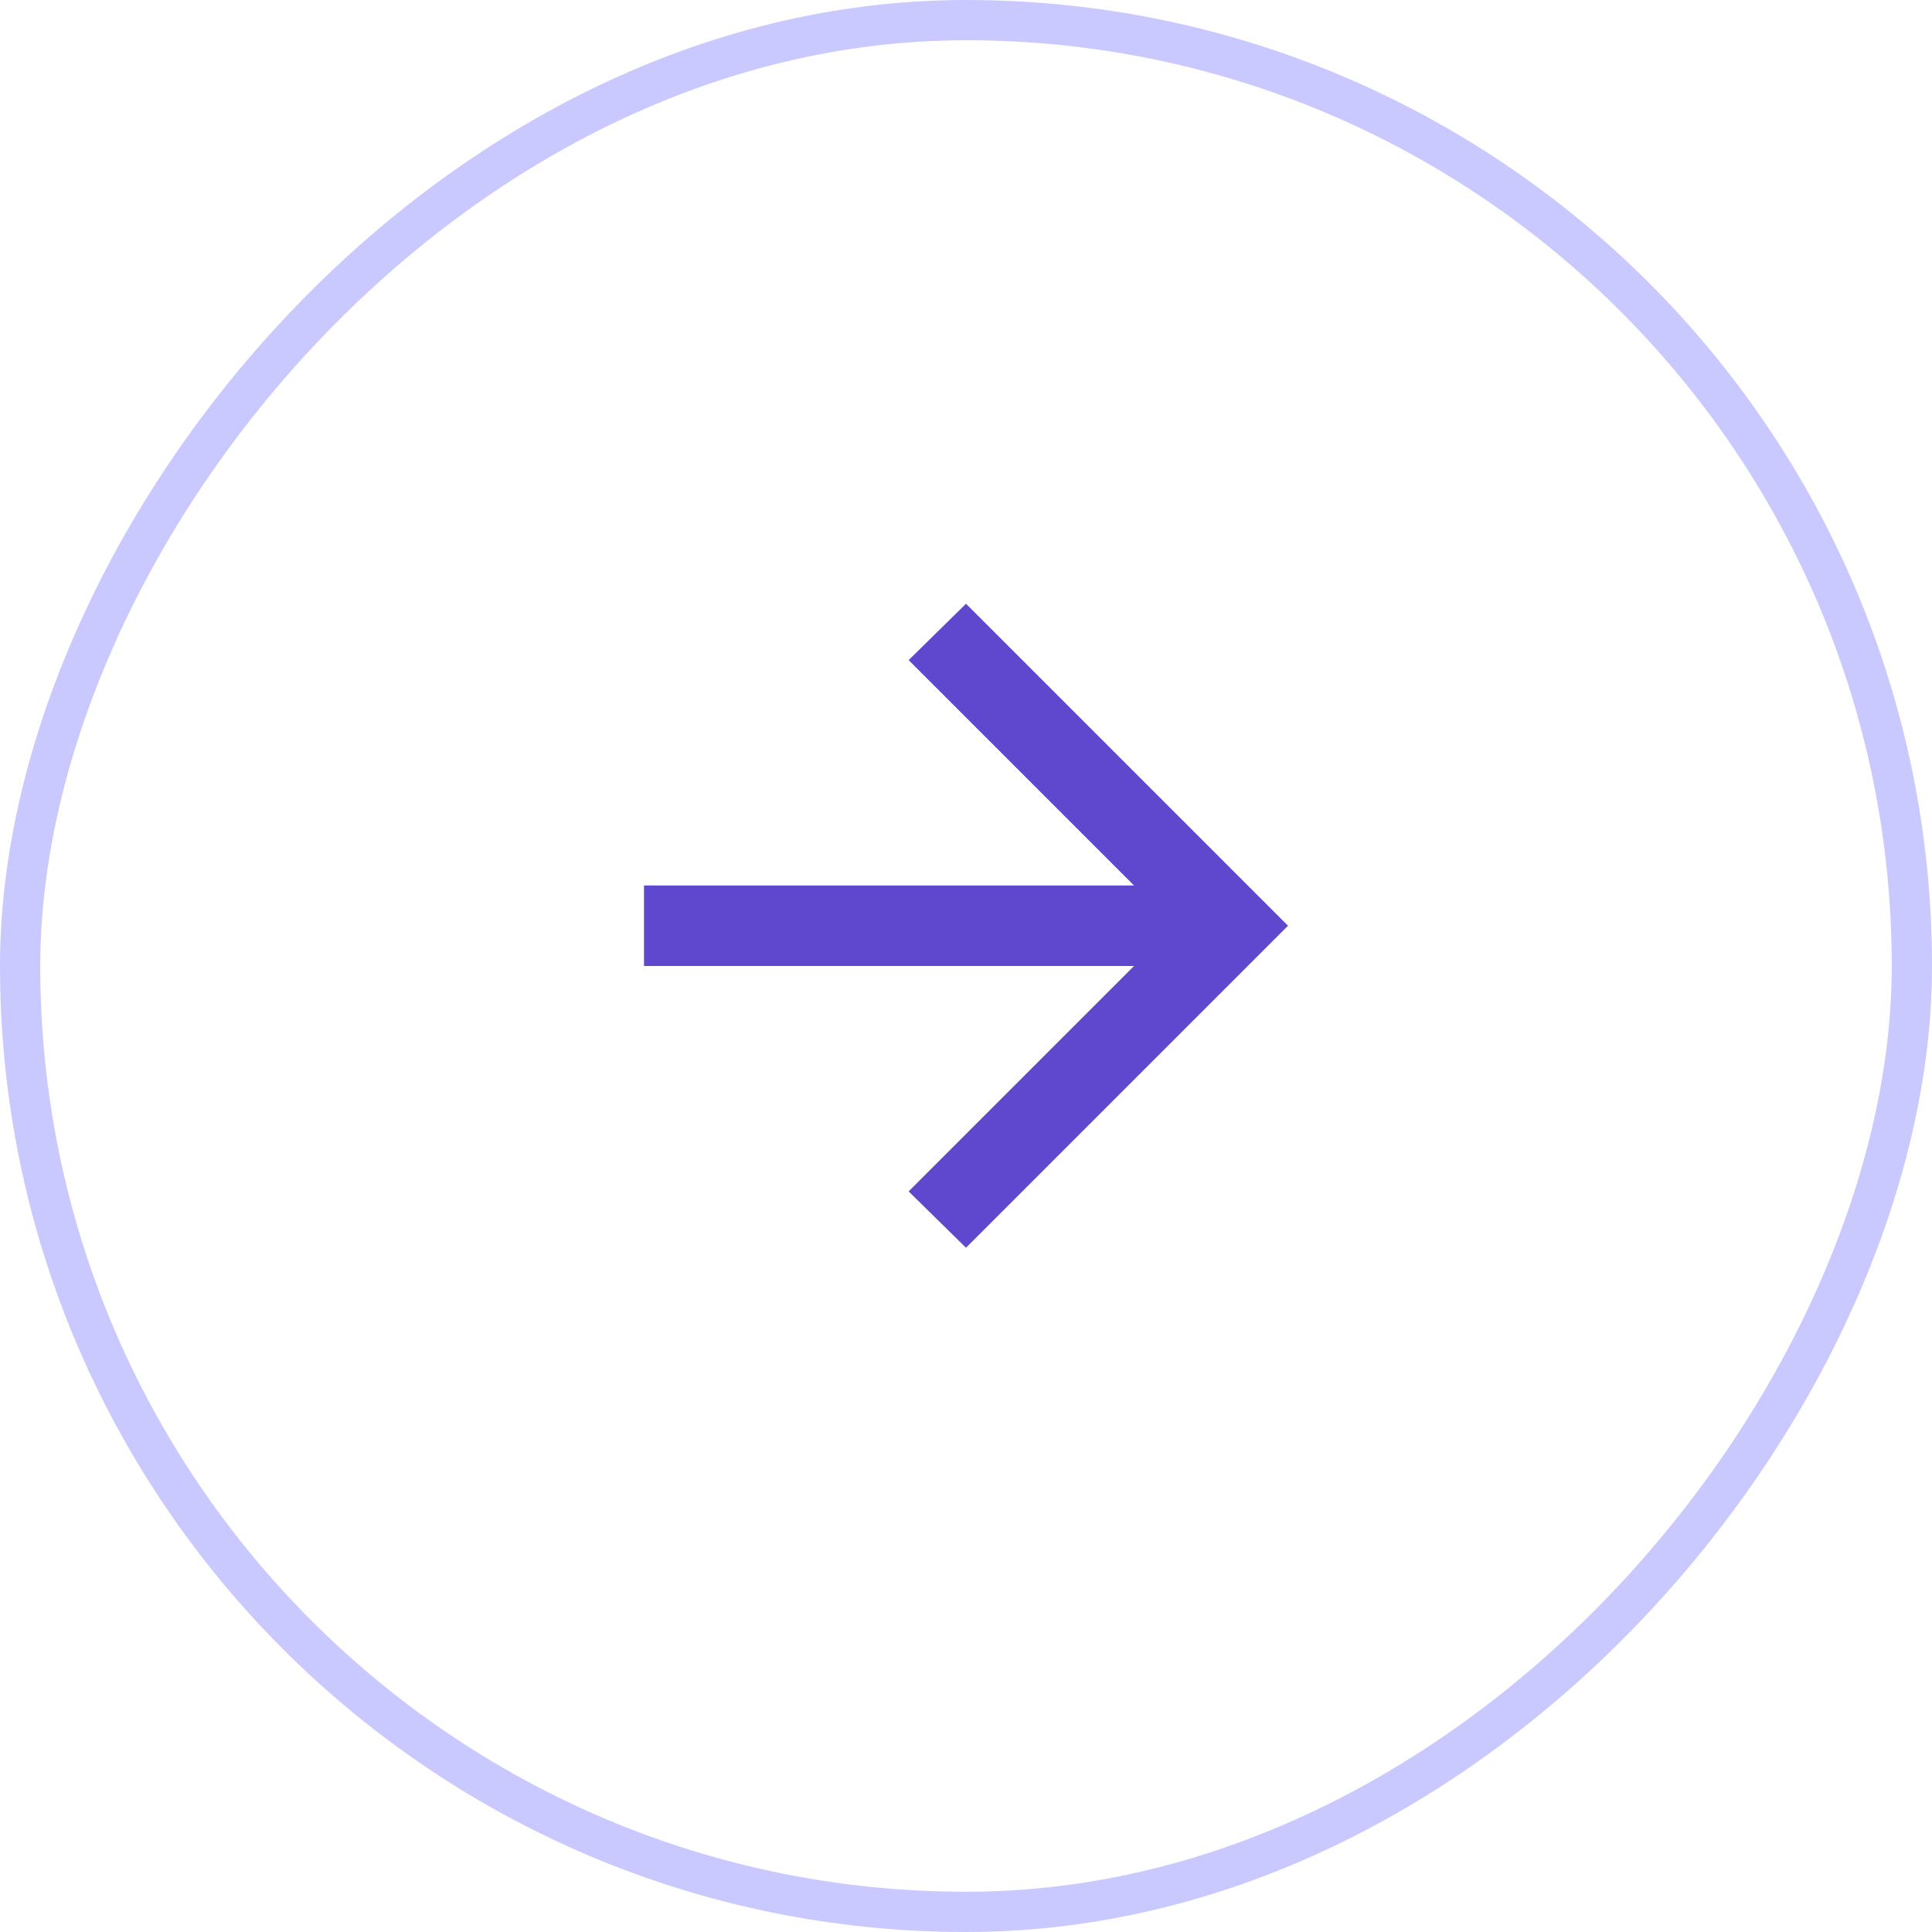
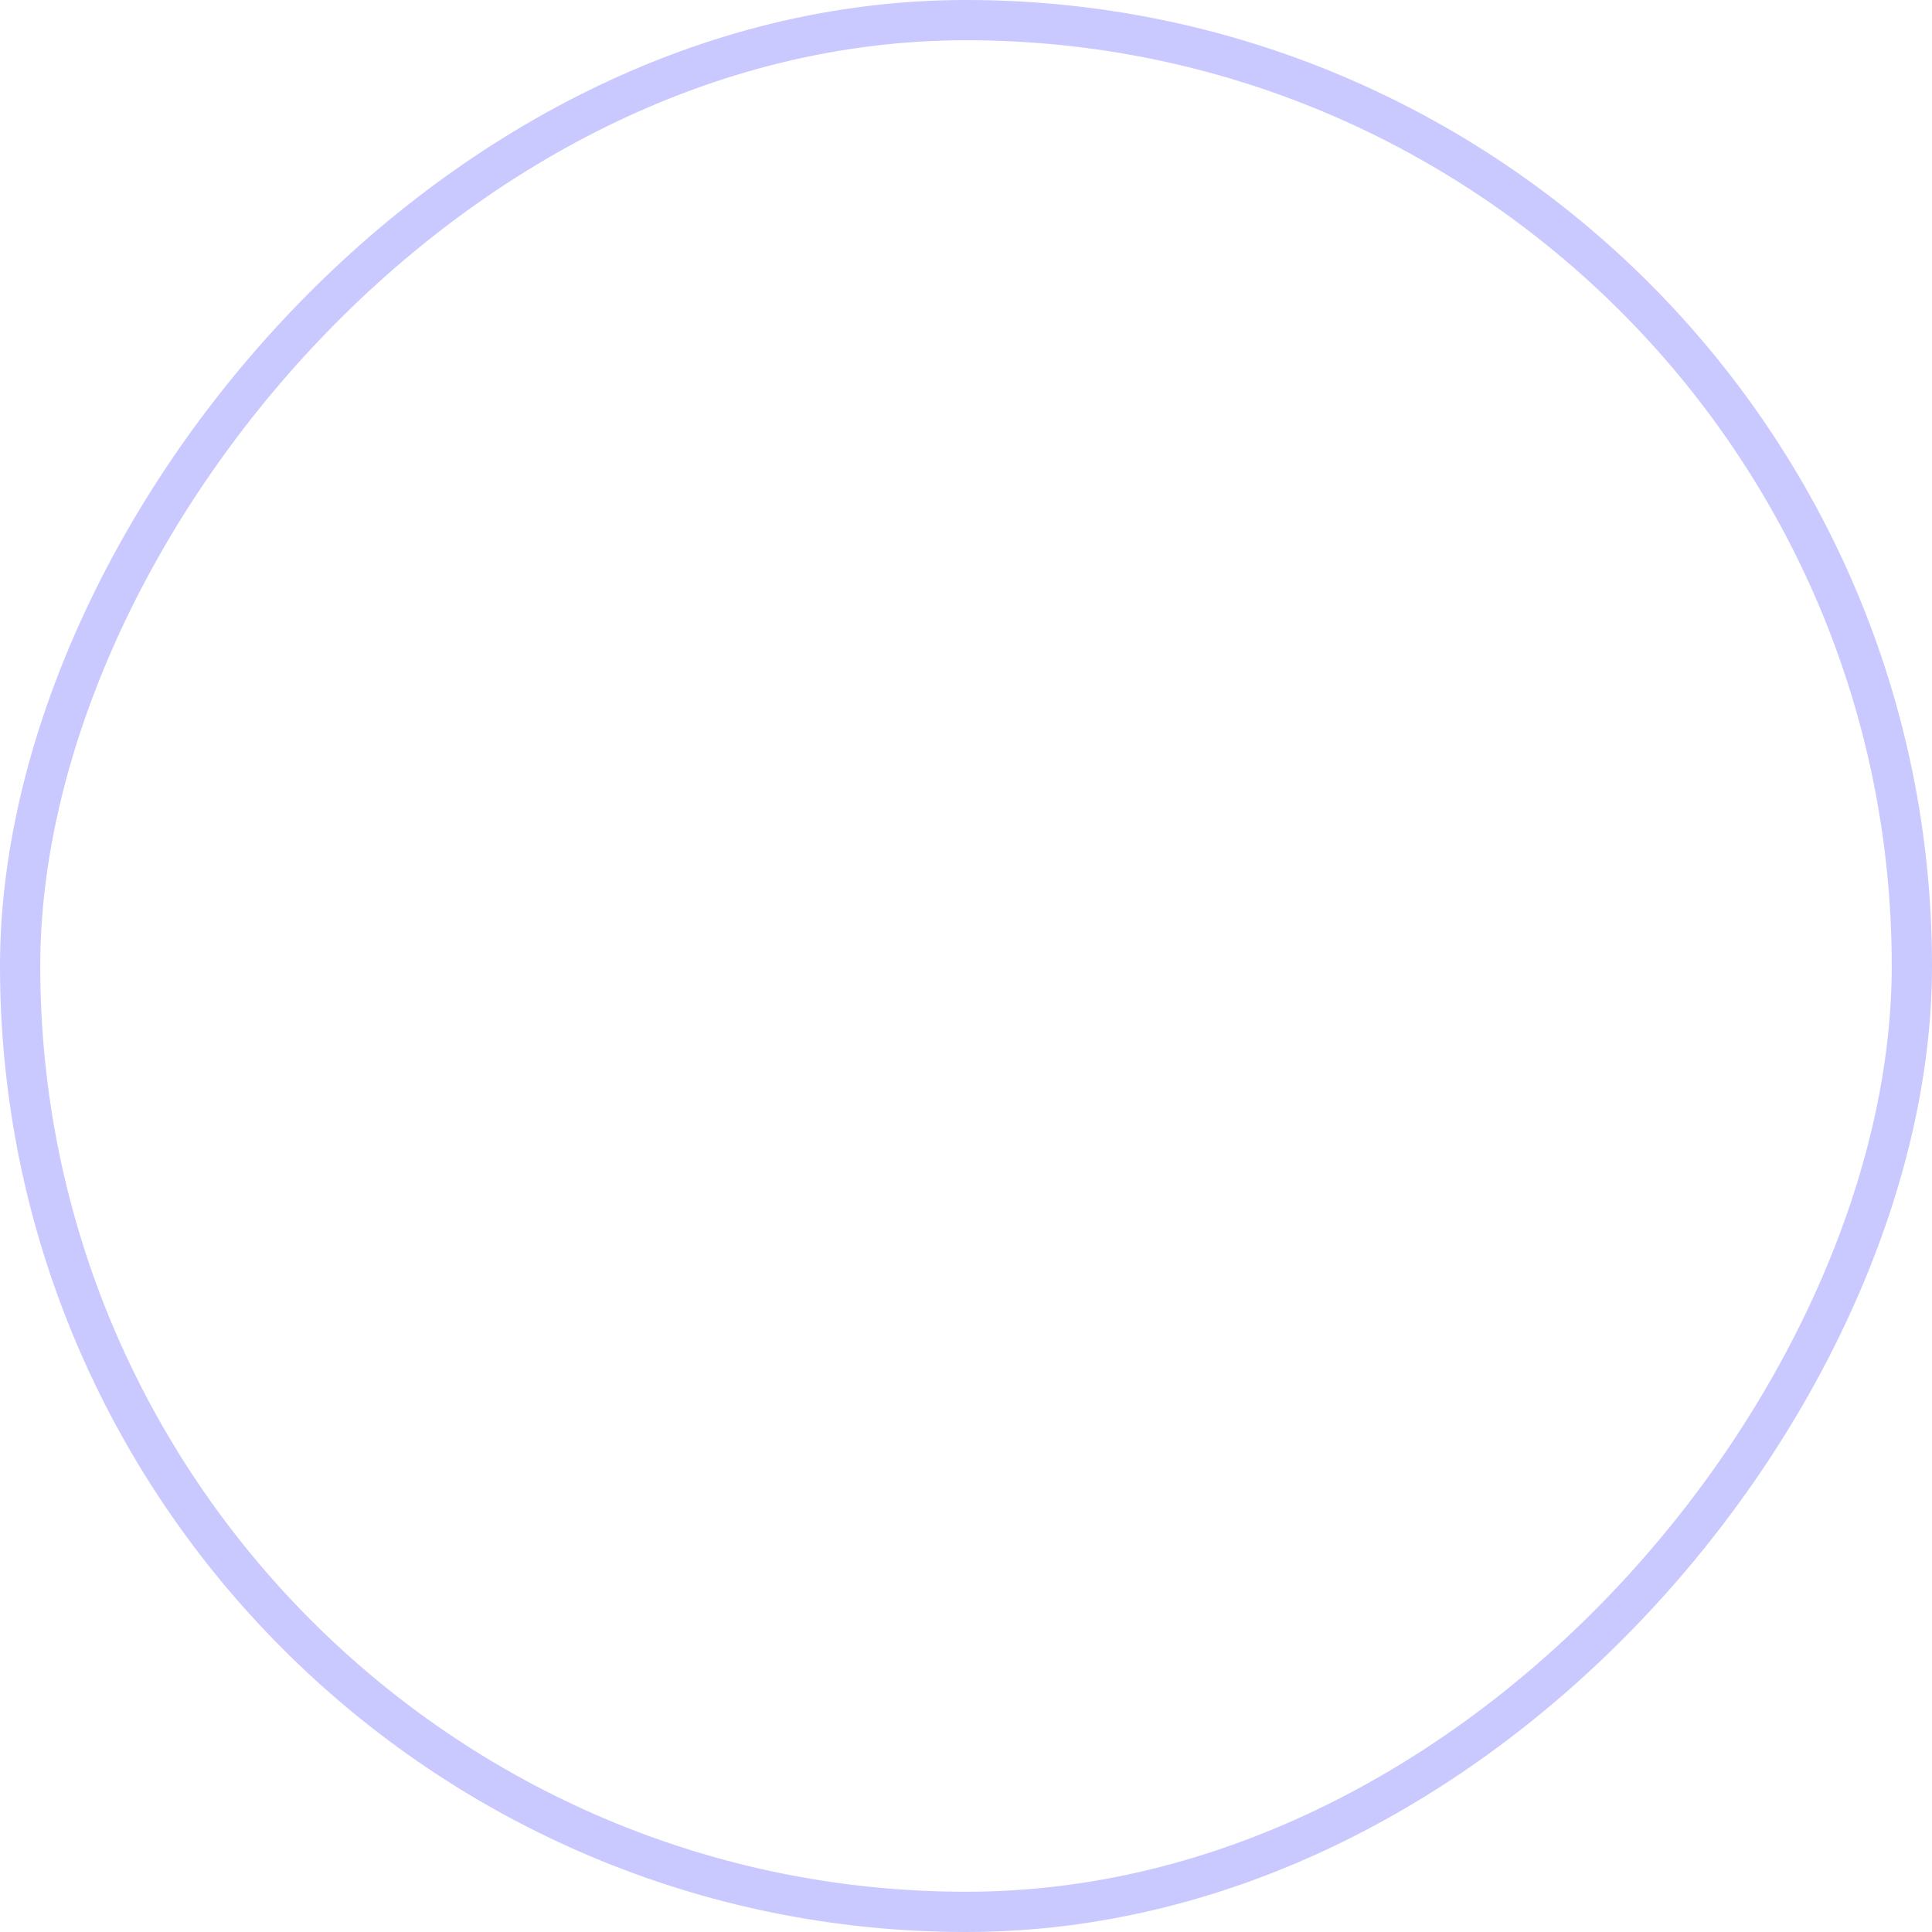
<svg xmlns="http://www.w3.org/2000/svg" width="48" height="48" viewBox="0 0 48 48" fill="none">
  <rect x="-0.5" y="0.5" width="47" height="47" rx="23.5" transform="matrix(-1 0 0 1 47 0)" stroke="#C9C8FF" />
-   <path d="M28.175 24L22.575 29.6L24 31L32 23L24 15L22.575 16.4L28.175 22H16V24H28.175Z" fill="#5F47CE" />
</svg>